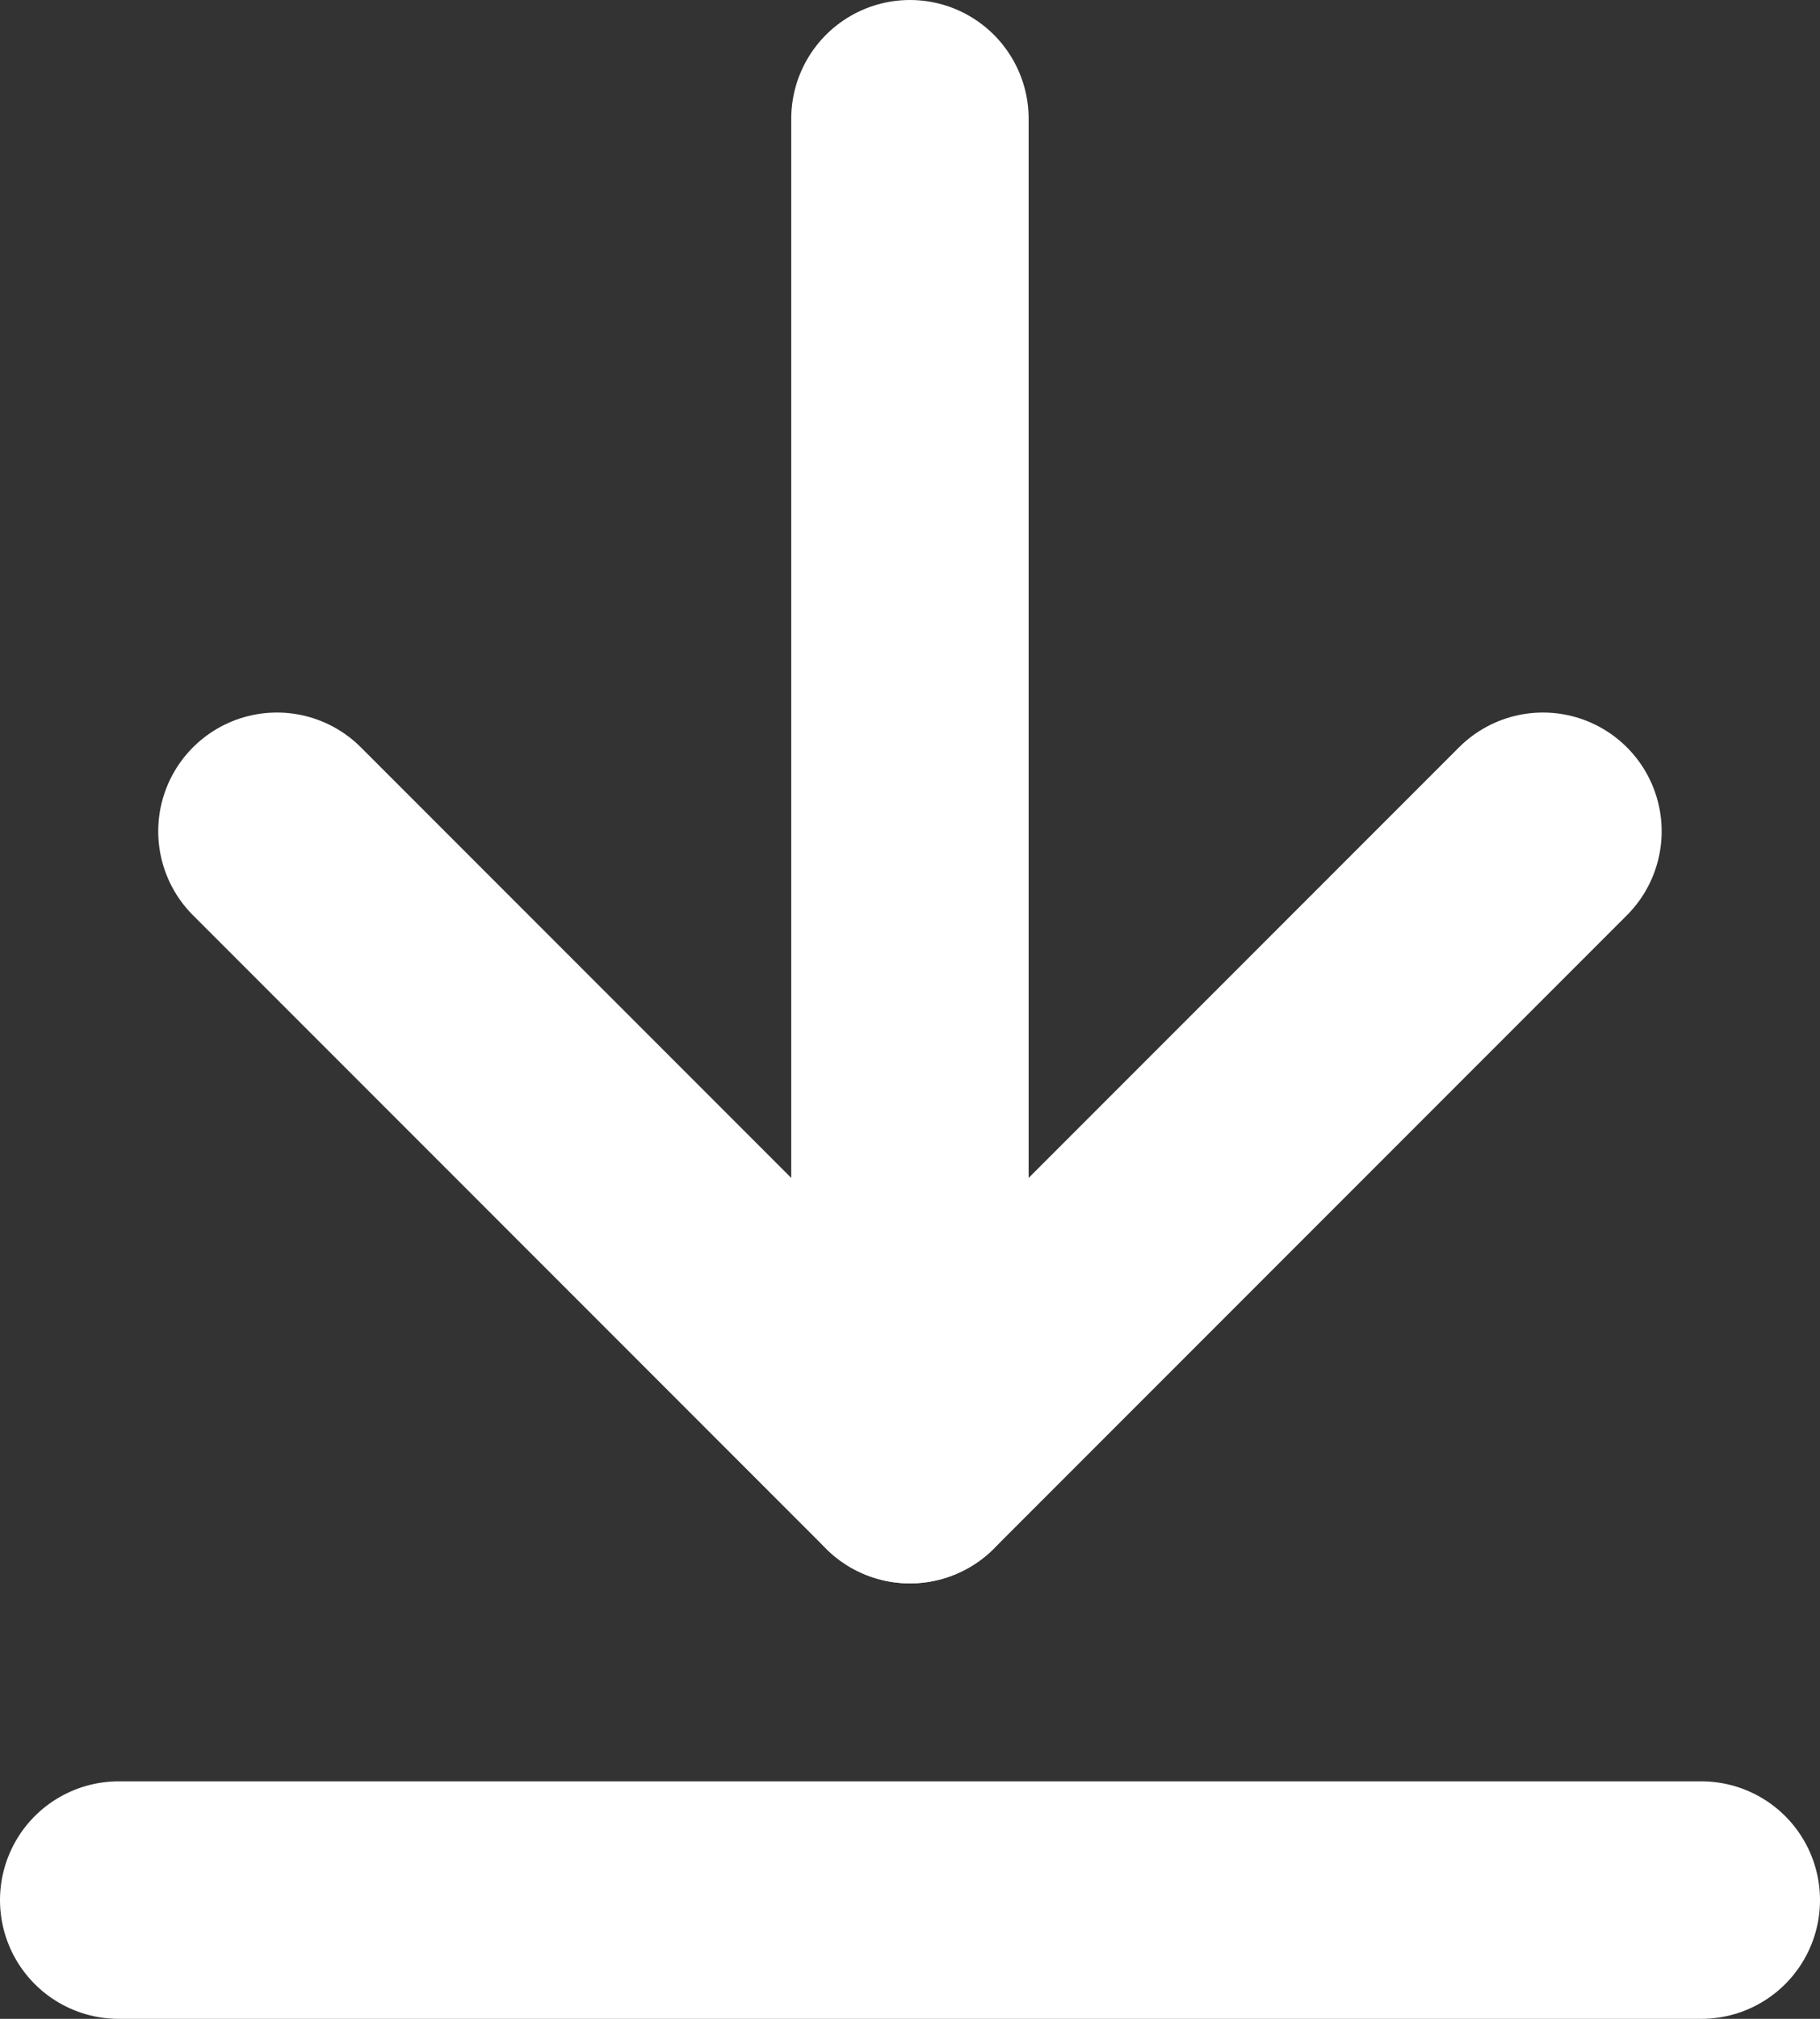
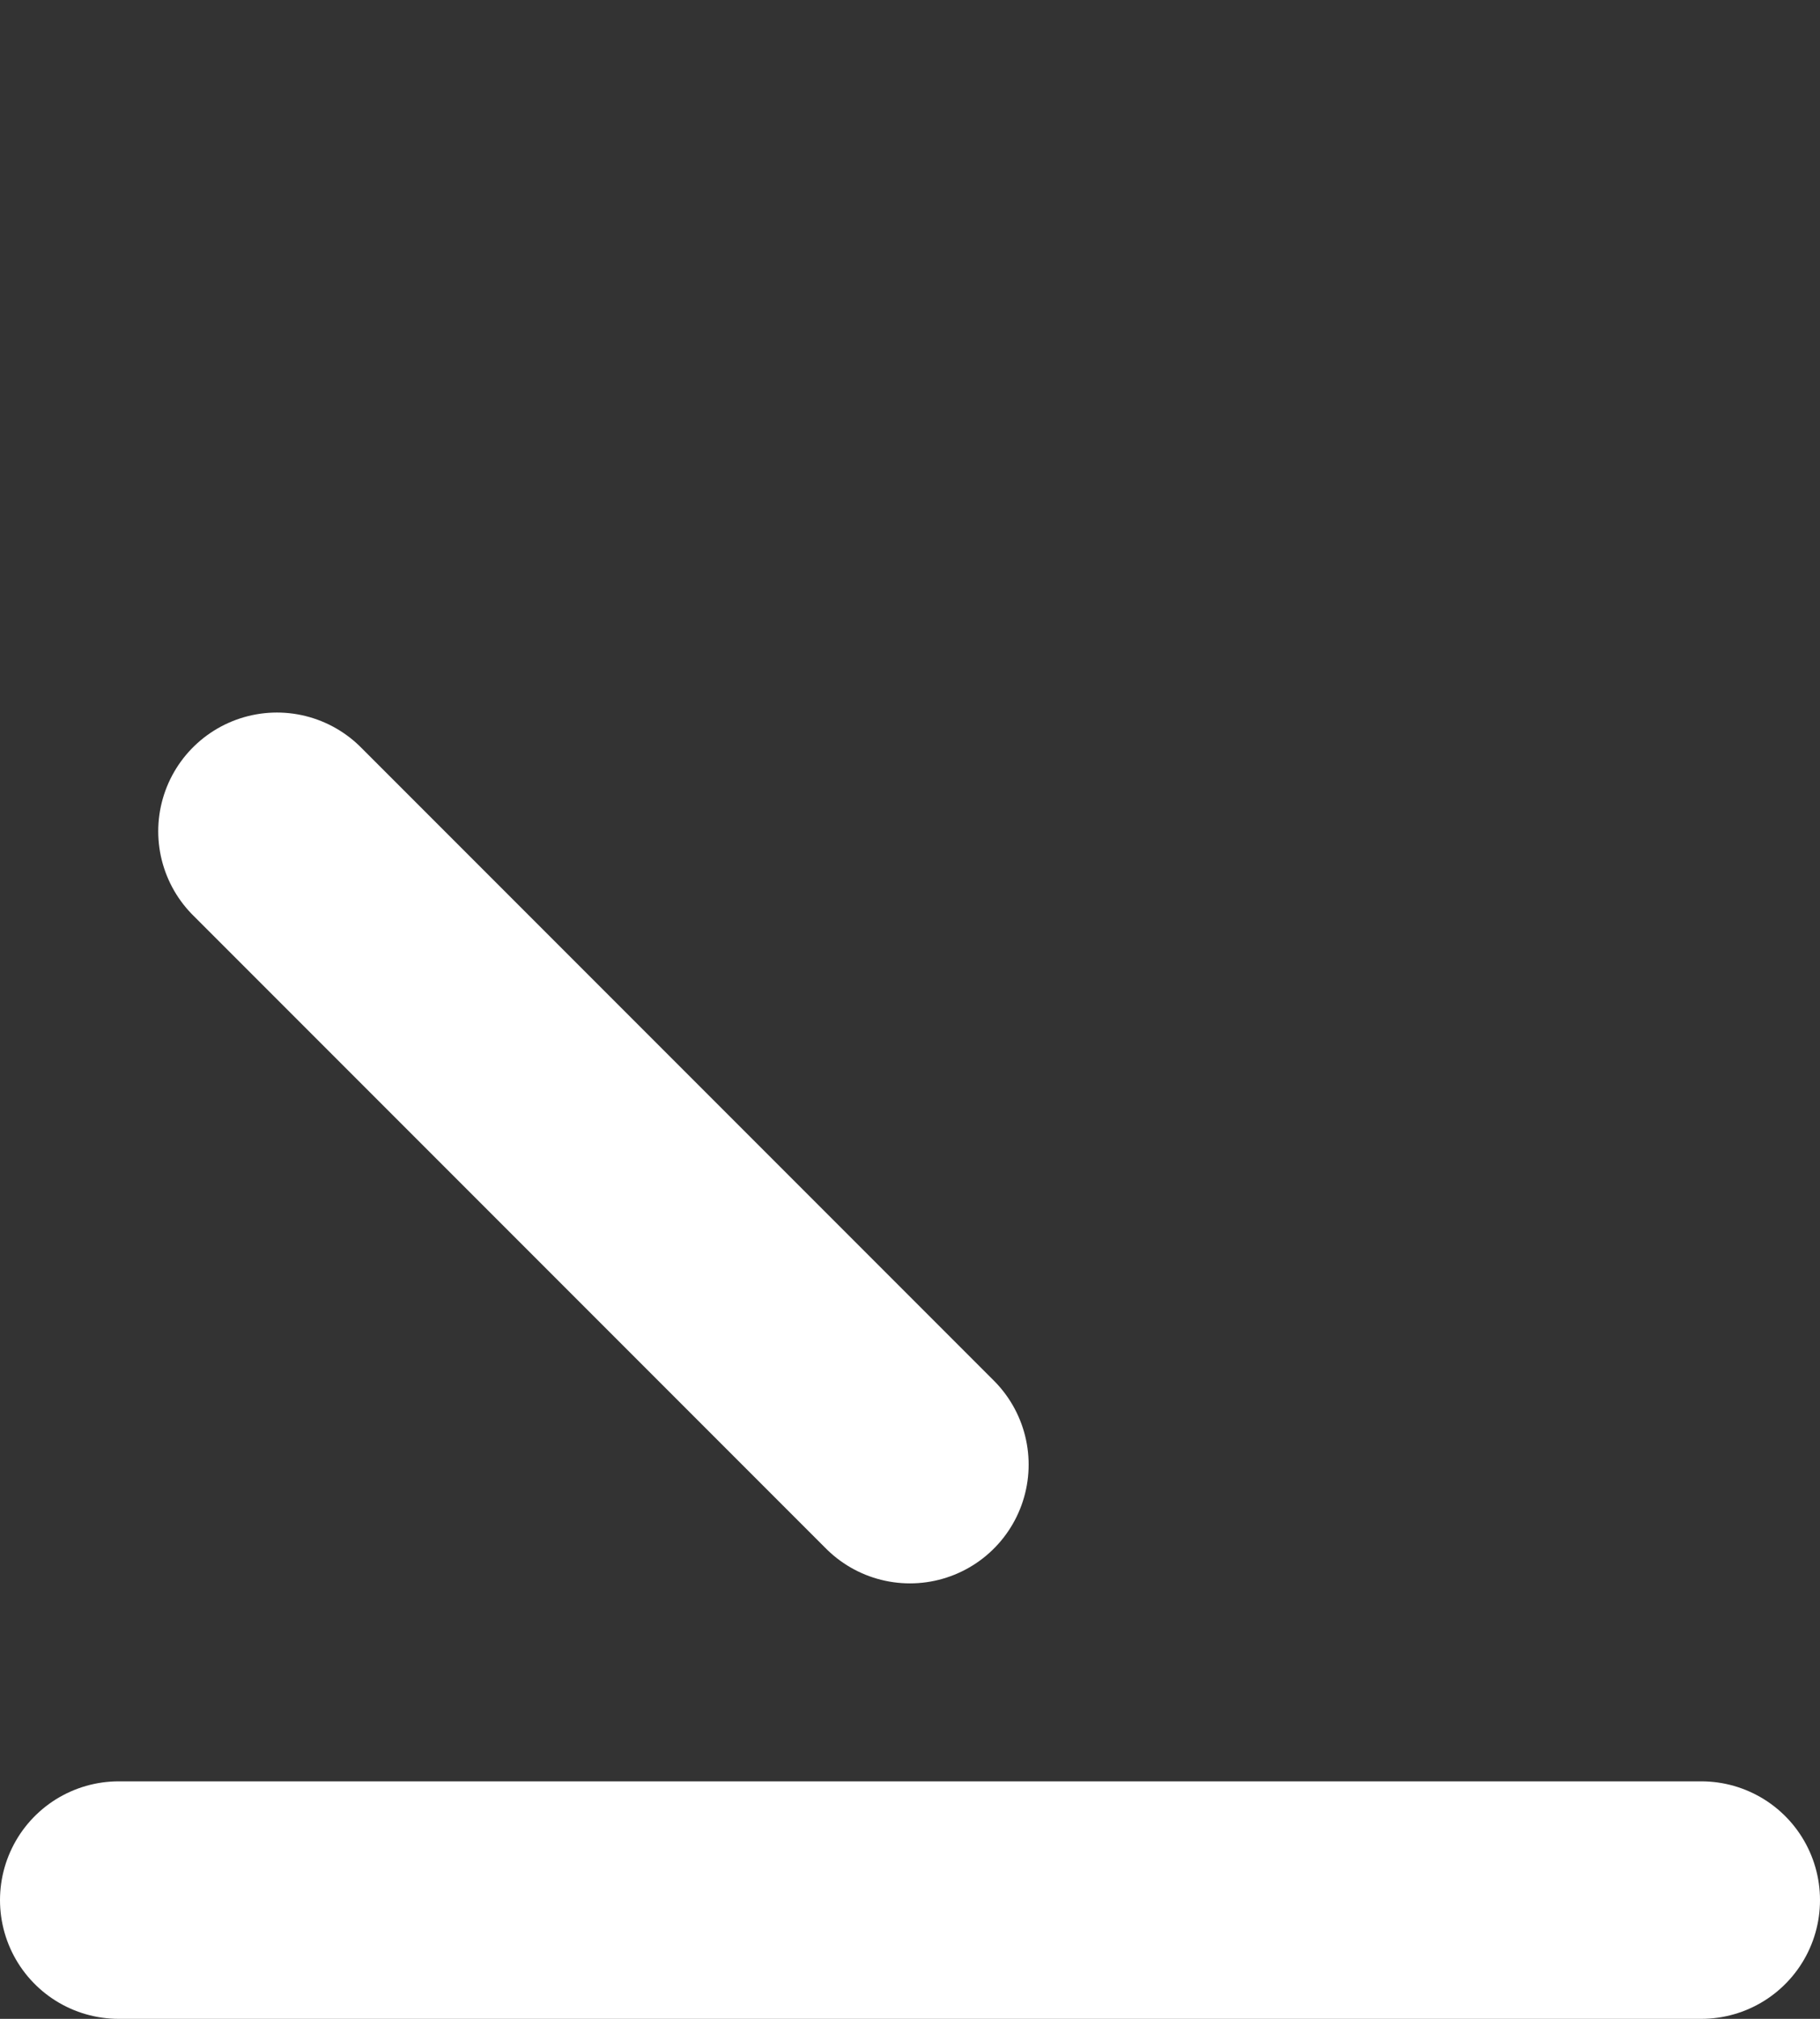
<svg xmlns="http://www.w3.org/2000/svg" width="15.333" height="17" viewBox="0 0 15.333 17">
  <rect x="0" y="0" width="15.333" height="17" fill="#333333" stroke="none" />
  <g id="Download_Icon" data-name="Download Icon" transform="translate(-872.784 1)">
    <line id="Line_581" data-name="Line 581" x2="13.333" transform="translate(873.784 15)" fill="none" stroke="#fff" stroke-linecap="round" stroke-width="2" />
    <line id="Line_582" data-name="Line 582" x1="5.333" y1="5.333" transform="translate(875.117 6)" fill="none" stroke="#fff" stroke-linecap="round" stroke-width="2" />
-     <line id="Line_583" data-name="Line 583" x1="5.333" y2="5.333" transform="translate(880.45 6)" fill="none" stroke="#fff" stroke-linecap="round" stroke-width="2" />
-     <line id="Line_584" data-name="Line 584" y2="9.641" transform="translate(880.45)" fill="none" stroke="#fff" stroke-linecap="round" stroke-width="2" />
  </g>
</svg>